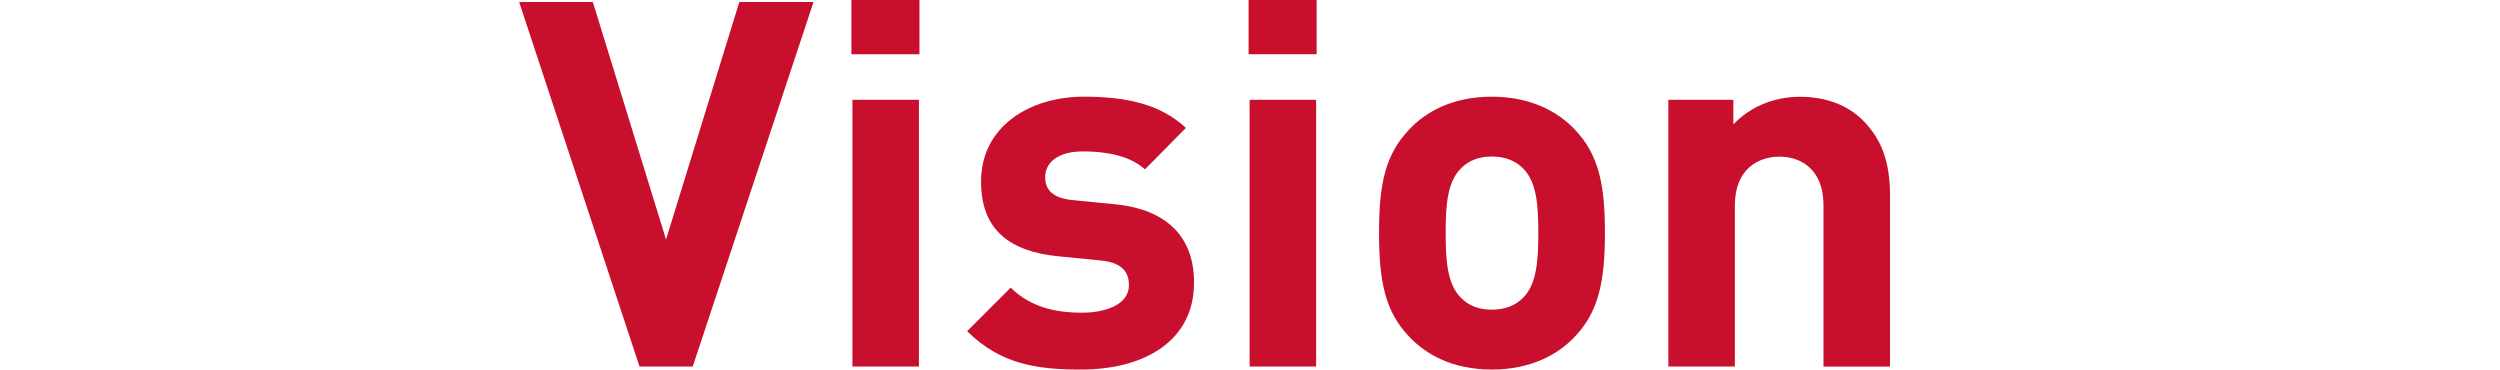
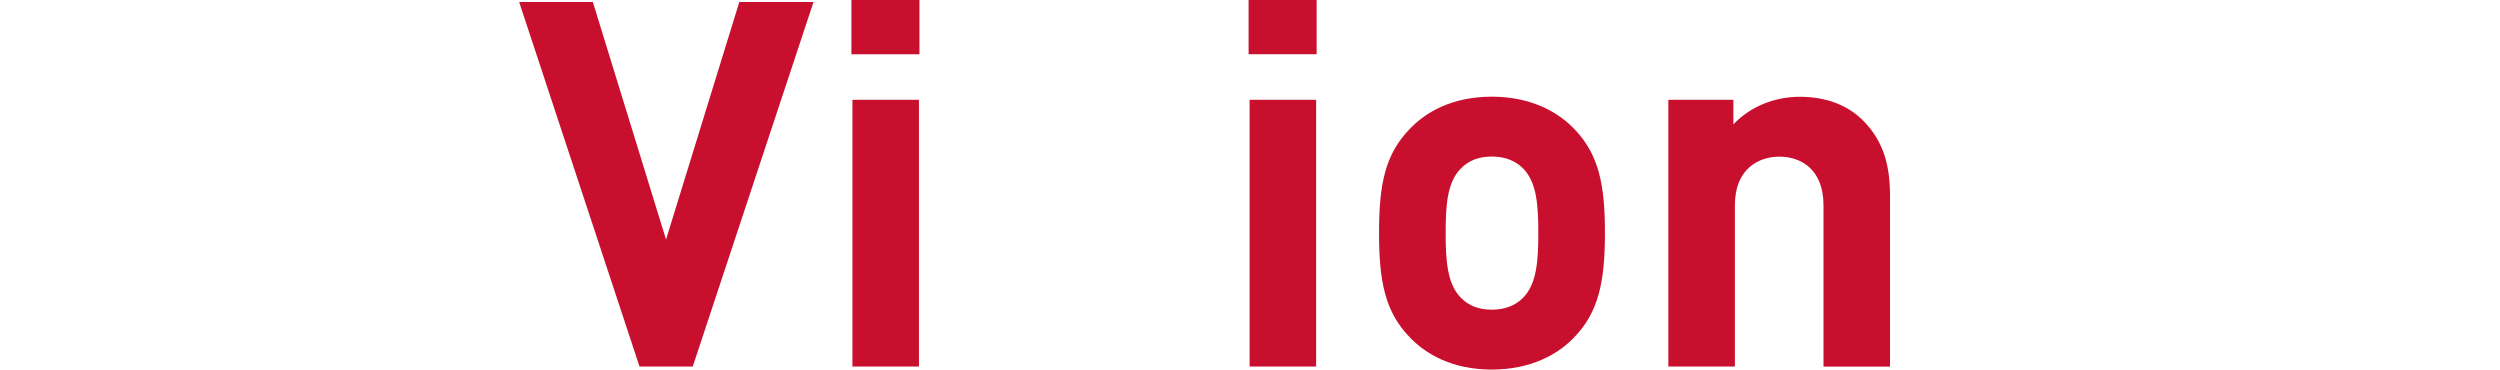
<svg xmlns="http://www.w3.org/2000/svg" id="_レイヤー_2" data-name="レイヤー 2" viewBox="0 0 248 36.66">
  <defs>
    <style>
      .cls-1 {
        fill: none;
      }

      .cls-2 {
        fill: #c8102e;
      }
    </style>
  </defs>
  <g id="_テキスト" data-name="テキスト">
    <g>
      <g>
        <path class="cls-2" d="M68.72,36.36h-5.28L51.5,.2h7.31l7.26,23.56L73.34,.2h7.36l-11.98,36.16Z" />
        <path class="cls-2" d="M84.46,5.38V0h6.75V5.38h-6.75Zm.1,30.98V9.9h6.6v26.46h-6.6Z" />
-         <path class="cls-2" d="M107.21,36.66c-4.16,0-7.92-.46-11.27-3.81l4.32-4.32c2.18,2.18,5.03,2.49,7.06,2.49,2.29,0,4.67-.76,4.67-2.74,0-1.32-.71-2.23-2.79-2.44l-4.16-.41c-4.77-.46-7.72-2.54-7.72-7.41,0-5.48,4.82-8.43,10.21-8.43,4.11,0,7.57,.71,10.11,3.1l-4.06,4.11c-1.52-1.37-3.86-1.78-6.14-1.78-2.64,0-3.76,1.22-3.76,2.54,0,.96,.41,2.08,2.74,2.29l4.16,.41c5.23,.51,7.87,3.3,7.87,7.77,0,5.84-4.98,8.63-11.22,8.63Z" />
        <path class="cls-2" d="M123.86,5.38V0h6.75V5.38h-6.75Zm.1,30.98V9.9h6.6v26.46h-6.6Z" />
        <path class="cls-2" d="M156.21,33.41c-1.62,1.73-4.32,3.25-8.23,3.25s-6.55-1.52-8.18-3.25c-2.39-2.49-3-5.48-3-10.31s.61-7.77,3-10.26c1.62-1.73,4.27-3.25,8.18-3.25s6.6,1.52,8.23,3.25c2.39,2.49,3,5.48,3,10.26s-.61,7.82-3,10.31Zm-5.13-16.71c-.76-.76-1.78-1.17-3.1-1.17s-2.29,.41-3.05,1.17c-1.37,1.37-1.52,3.66-1.52,6.4s.15,5.08,1.52,6.45c.76,.76,1.73,1.17,3.05,1.17s2.34-.41,3.1-1.17c1.37-1.37,1.52-3.71,1.52-6.45s-.15-5.03-1.52-6.4Z" />
        <path class="cls-2" d="M180.89,36.36v-16c0-3.61-2.29-4.82-4.37-4.82s-4.42,1.22-4.42,4.82v16h-6.6V9.9h6.45v2.44c1.73-1.83,4.16-2.74,6.6-2.74,2.64,0,4.77,.86,6.25,2.34,2.13,2.13,2.69,4.62,2.69,7.52v16.91h-6.6Z" />
      </g>
      <rect class="cls-1" y="12.71" width="248" height="19" />
    </g>
  </g>
</svg>